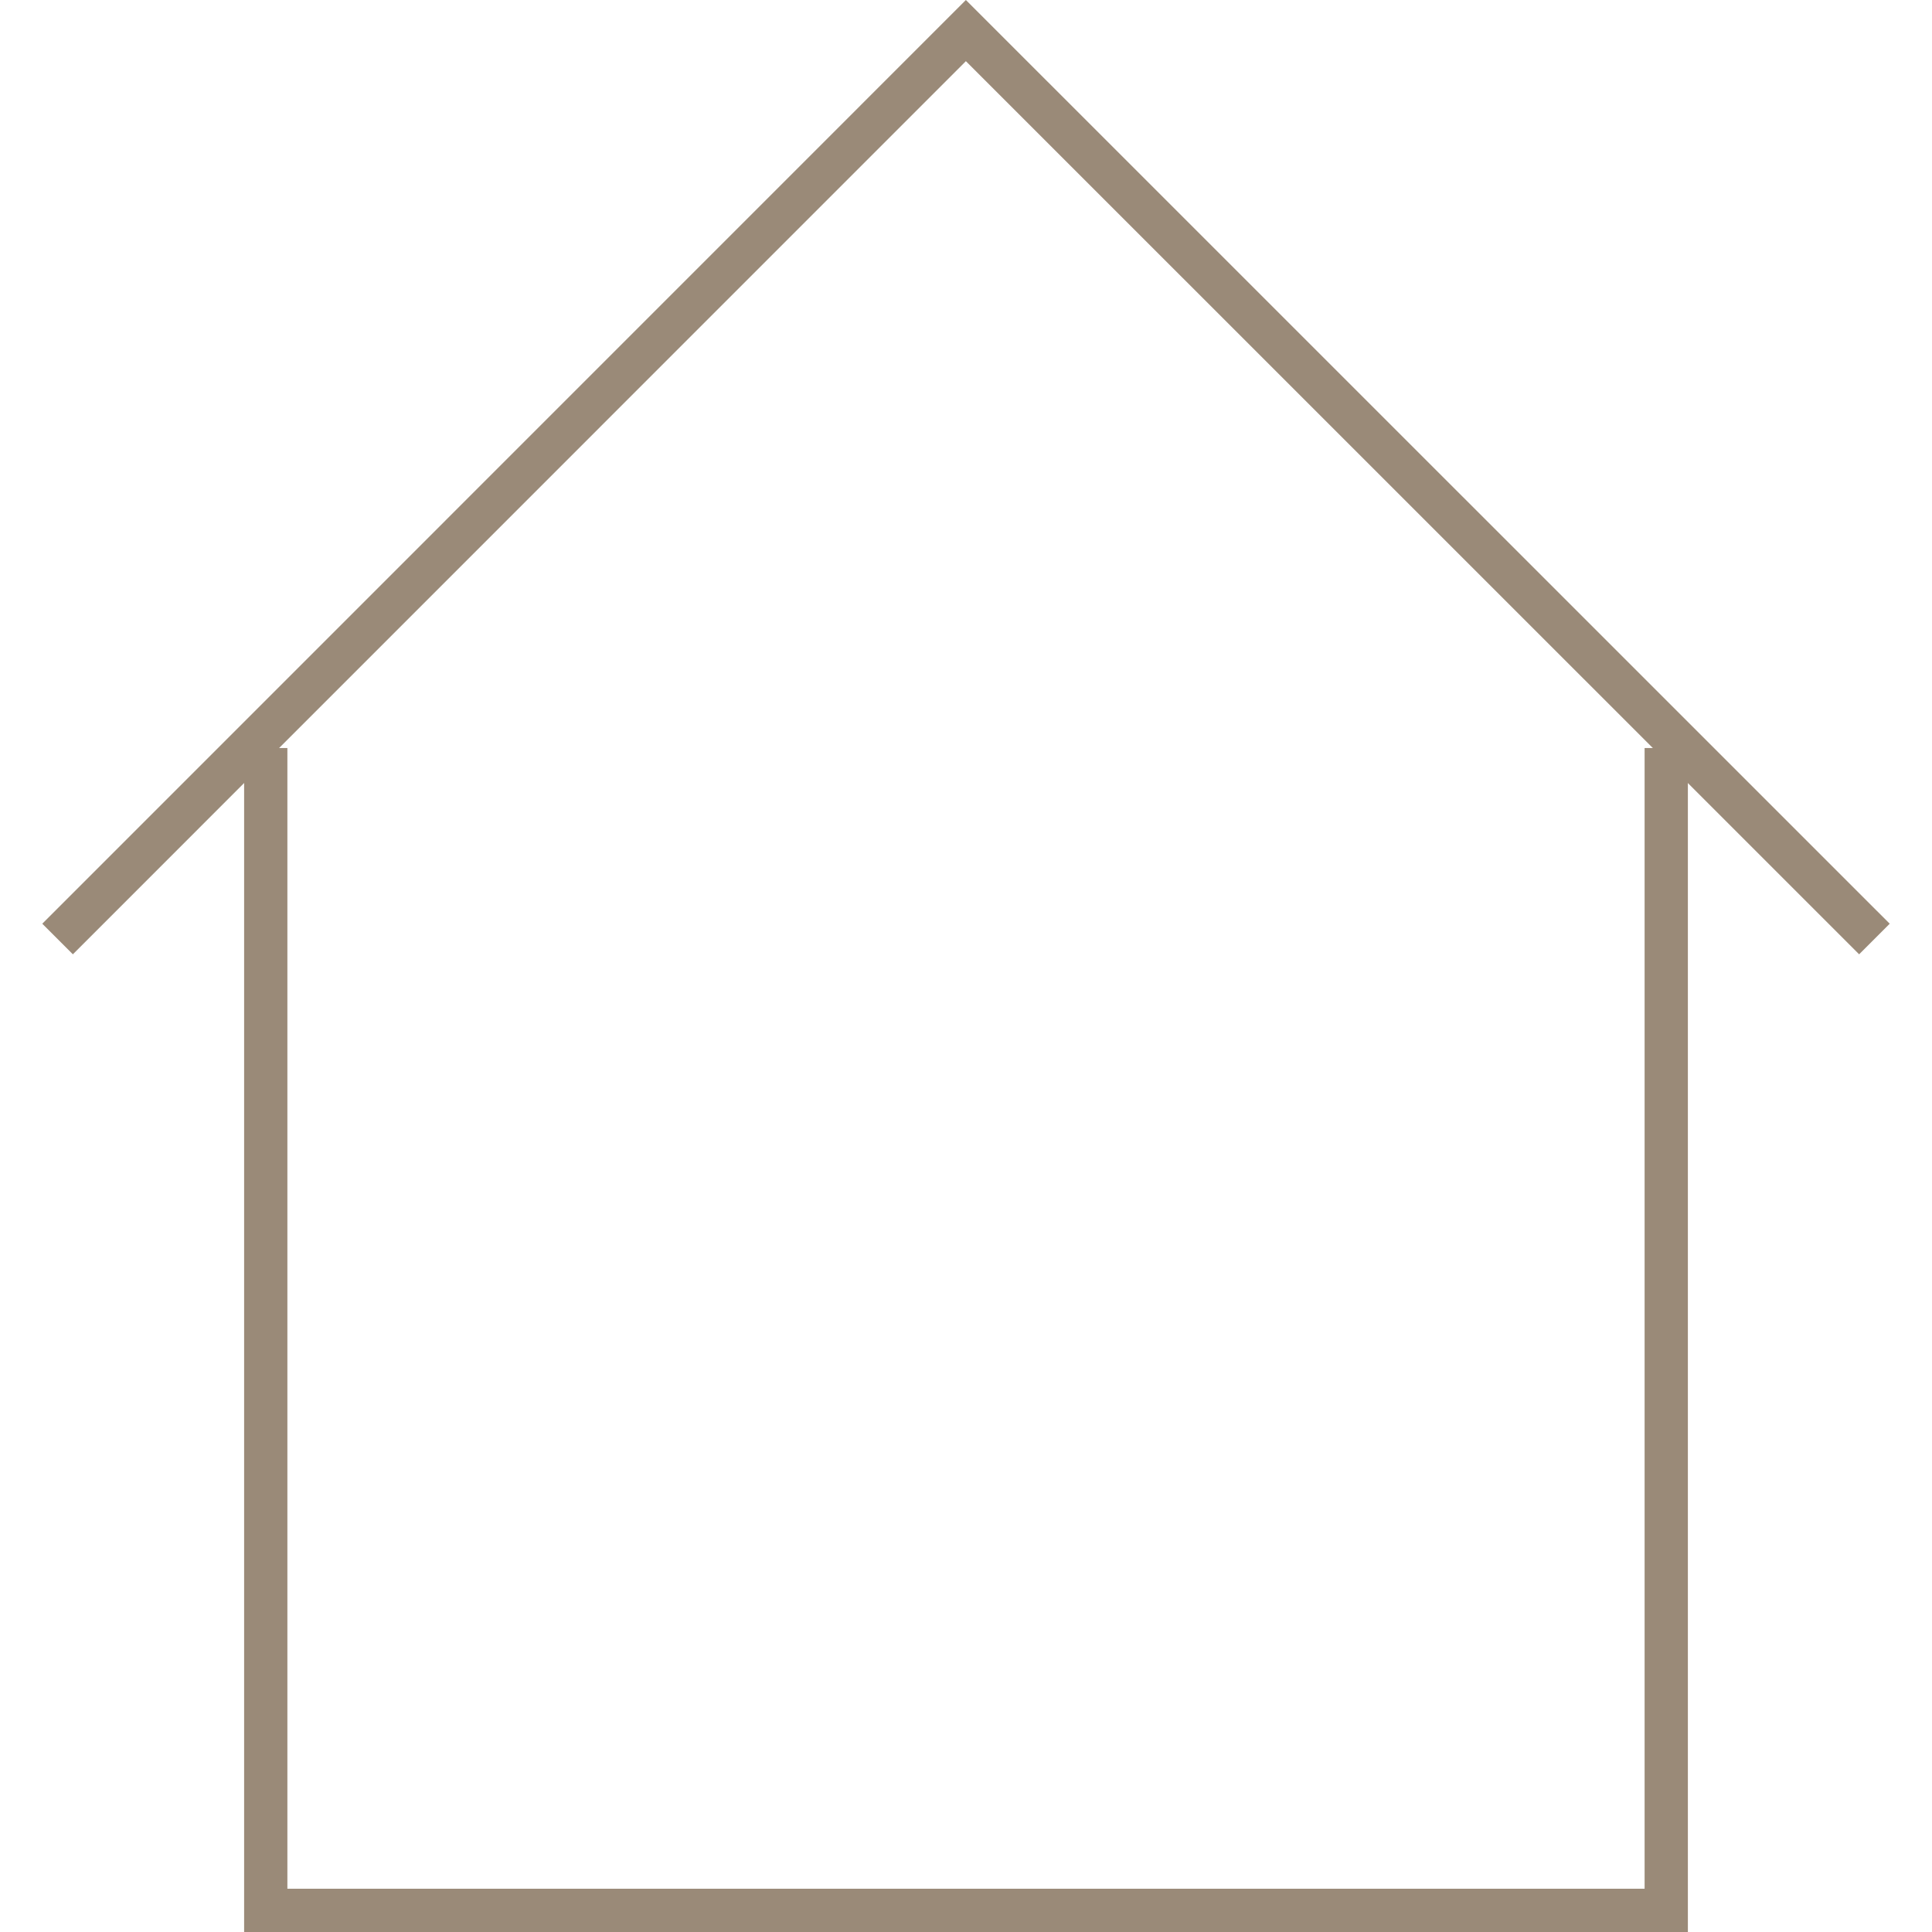
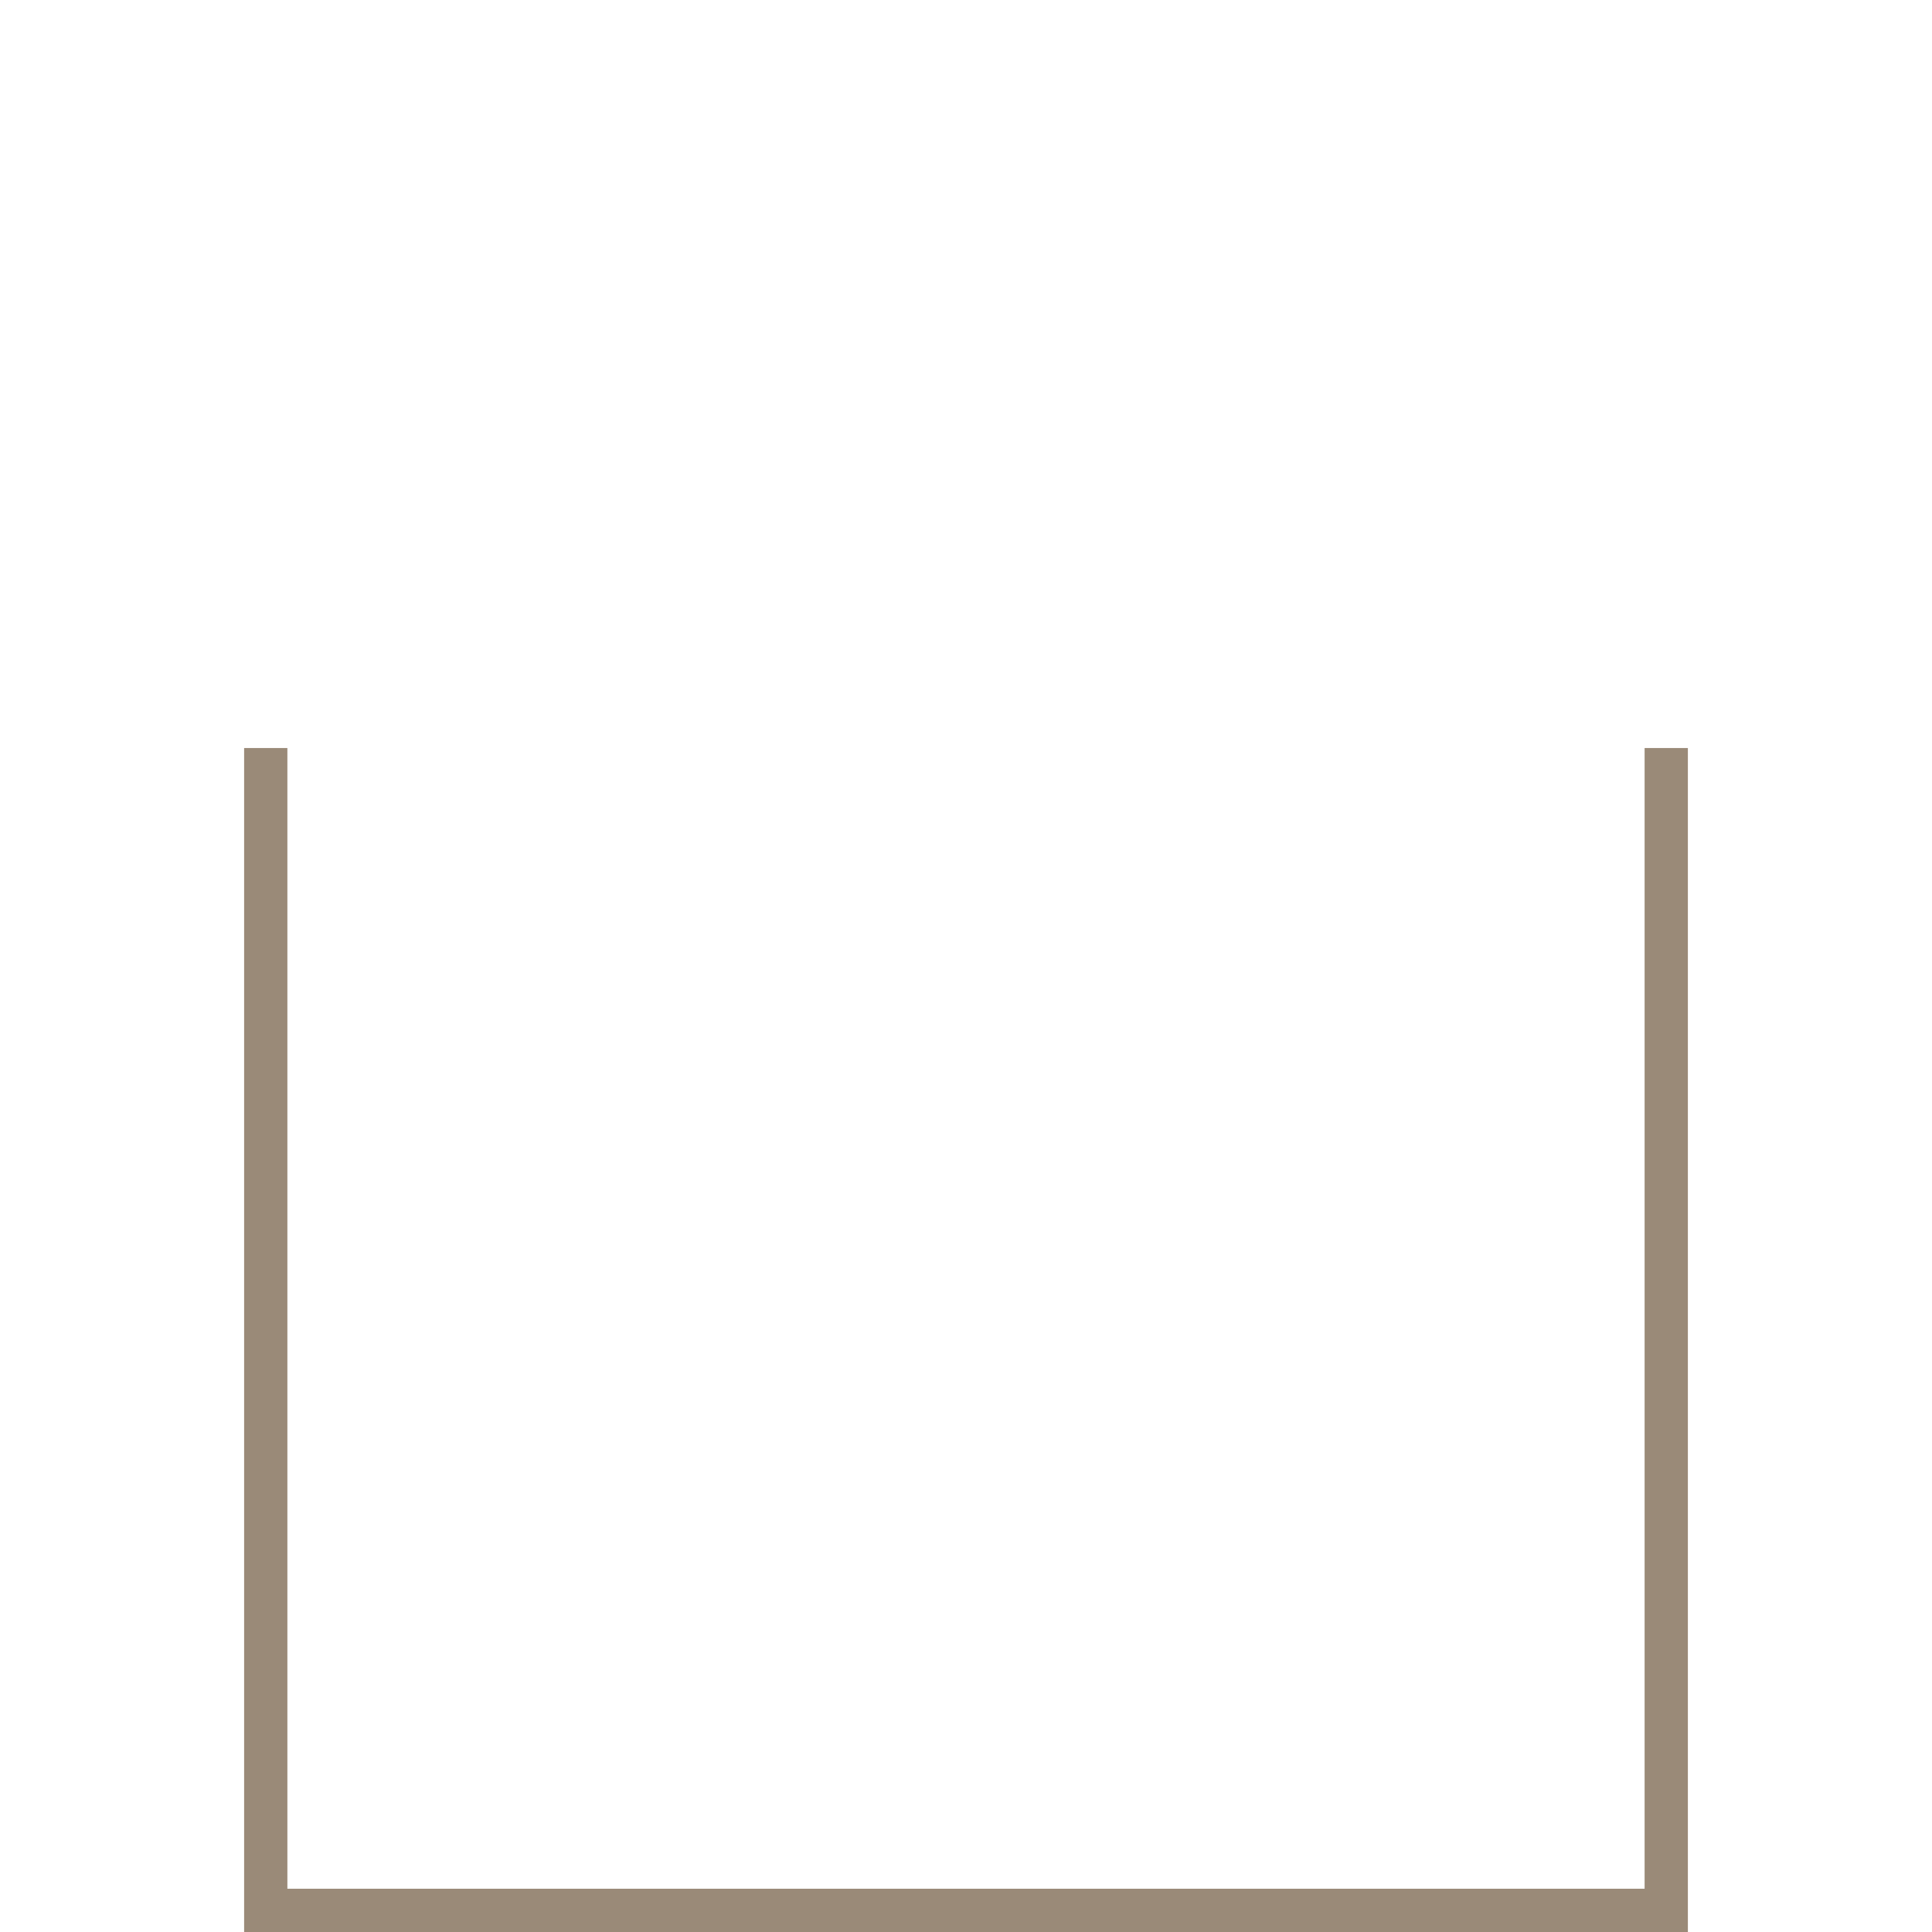
<svg xmlns="http://www.w3.org/2000/svg" preserveAspectRatio="xMidYMid meet" data-bbox="20.005 16.396 160 167.324" viewBox="20.005 16.396 160 167.324" height="200" width="200" data-type="color" role="presentation" aria-hidden="true" aria-label="">
  <defs>
    <style>#comp-k0exfi6c svg [data-color="1"] {fill: #9A8A78;}</style>
  </defs>
  <g>
    <path fill="#9A8A78" d="M162.524 183.72H37.486V81.18h3.746v98.793h117.545V81.18h3.747v102.54z" data-color="1" />
-     <path fill="#9A8A78" d="M177.356 99.045L99.995 21.694 22.654 99.045l-2.649-2.649 79.99-80 80.01 80-2.649 2.649z" data-color="1" />
  </g>
</svg>